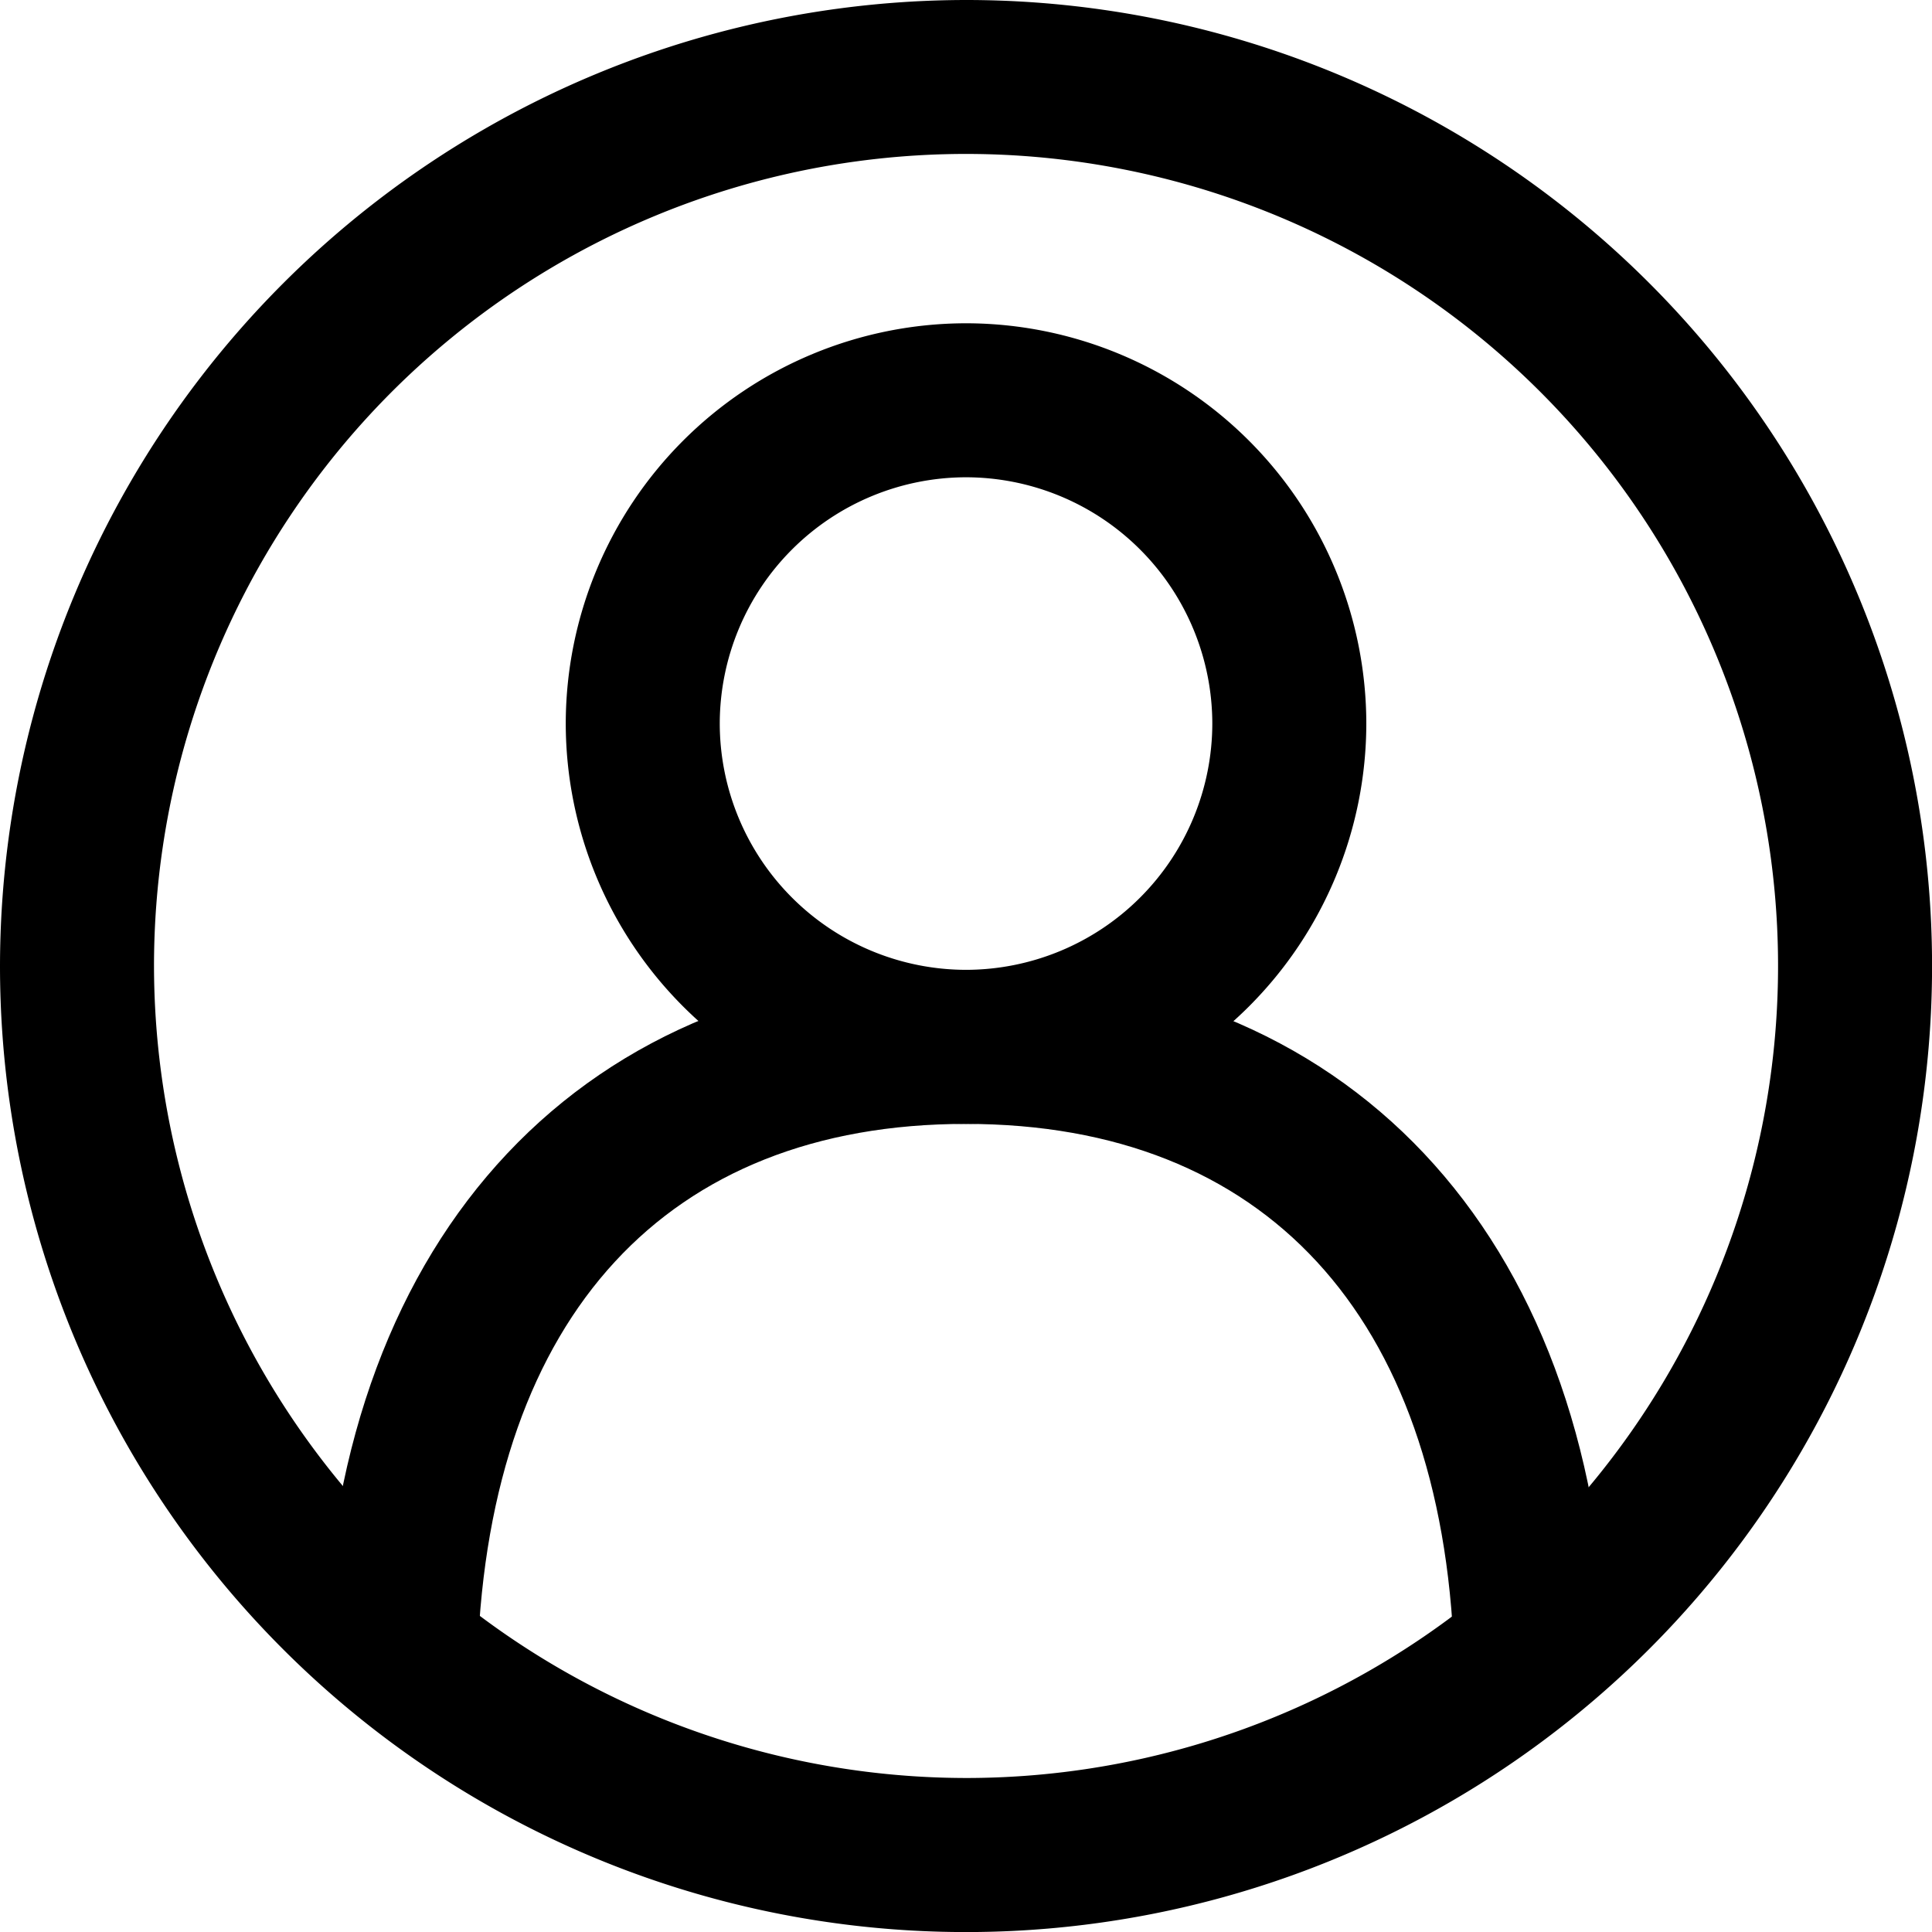
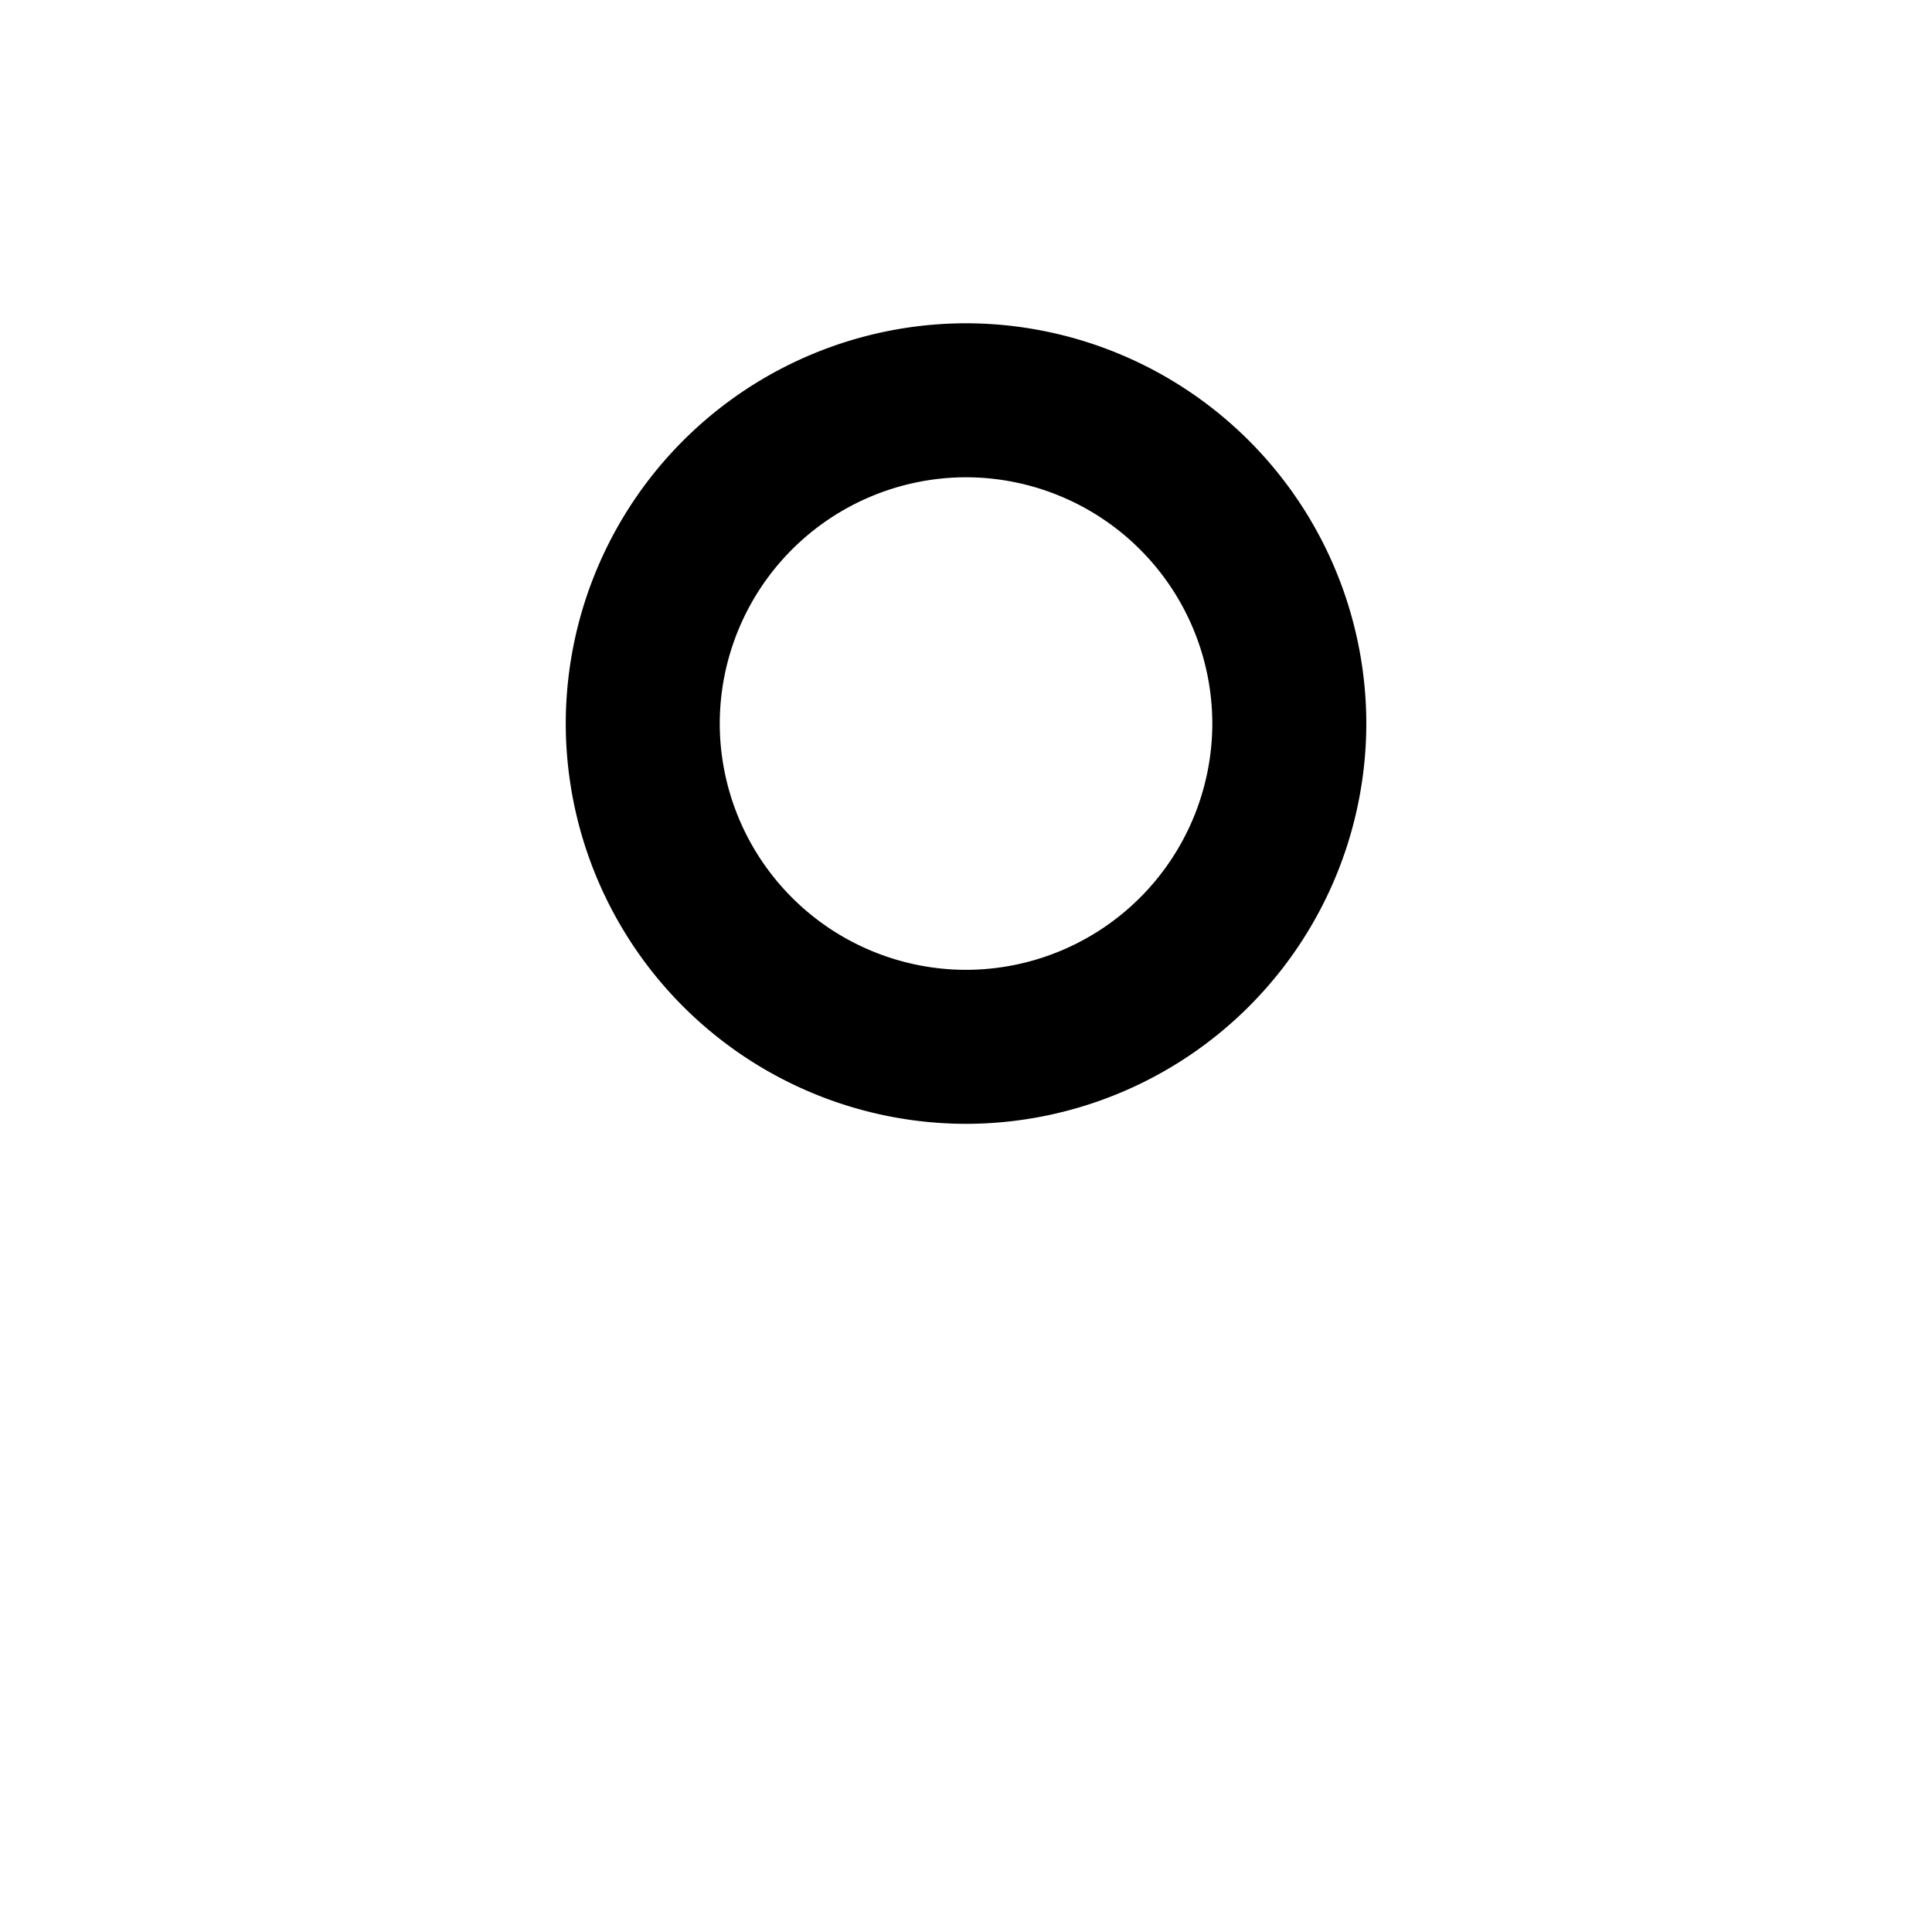
<svg xmlns="http://www.w3.org/2000/svg" width="29.481" height="29.481" viewBox="0 0 29.481 29.481">
  <g id="Group_10089" data-name="Group 10089" transform="translate(0.25 0.25)">
-     <path id="Ellipse_150" data-name="Ellipse 150" d="M8.866-5.625A14.491,14.491,0,1,1-5.625,8.866,14.507,14.507,0,0,1,8.866-5.625Zm0,27.131A12.641,12.641,0,1,0-3.775,8.866,12.655,12.655,0,0,0,8.866,21.506Z" transform="translate(5.625 5.625)" stroke="#000" stroke-linecap="square" stroke-width="0.5" />
    <path id="Ellipse_151" data-name="Ellipse 151" d="M.233-5.625A5.865,5.865,0,0,1,6.091.233,5.865,5.865,0,0,1,.233,6.091,5.865,5.865,0,0,1-5.625.233,5.865,5.865,0,0,1,.233-5.625Zm0,9.866A4.013,4.013,0,0,0,4.241.233,4.013,4.013,0,0,0,.233-3.775,4.013,4.013,0,0,0-3.775.233,4.013,4.013,0,0,0,.233,4.241Z" transform="translate(14.258 10.558)" stroke="#000" stroke-linecap="square" stroke-width="0.5" />
-     <path id="Path_4180" data-name="Path 4180" d="M47.306,1300.2c-.191-5.306-3-8.349-7.7-8.349s-7.506,3.043-7.7,8.349l-1.849-.067c.225-6.25,3.883-10.132,9.546-10.132s9.321,3.882,9.546,10.132Z" transform="translate(-25.118 -1275.201)" stroke="#000" stroke-width="0.5" />
  </g>
</svg>